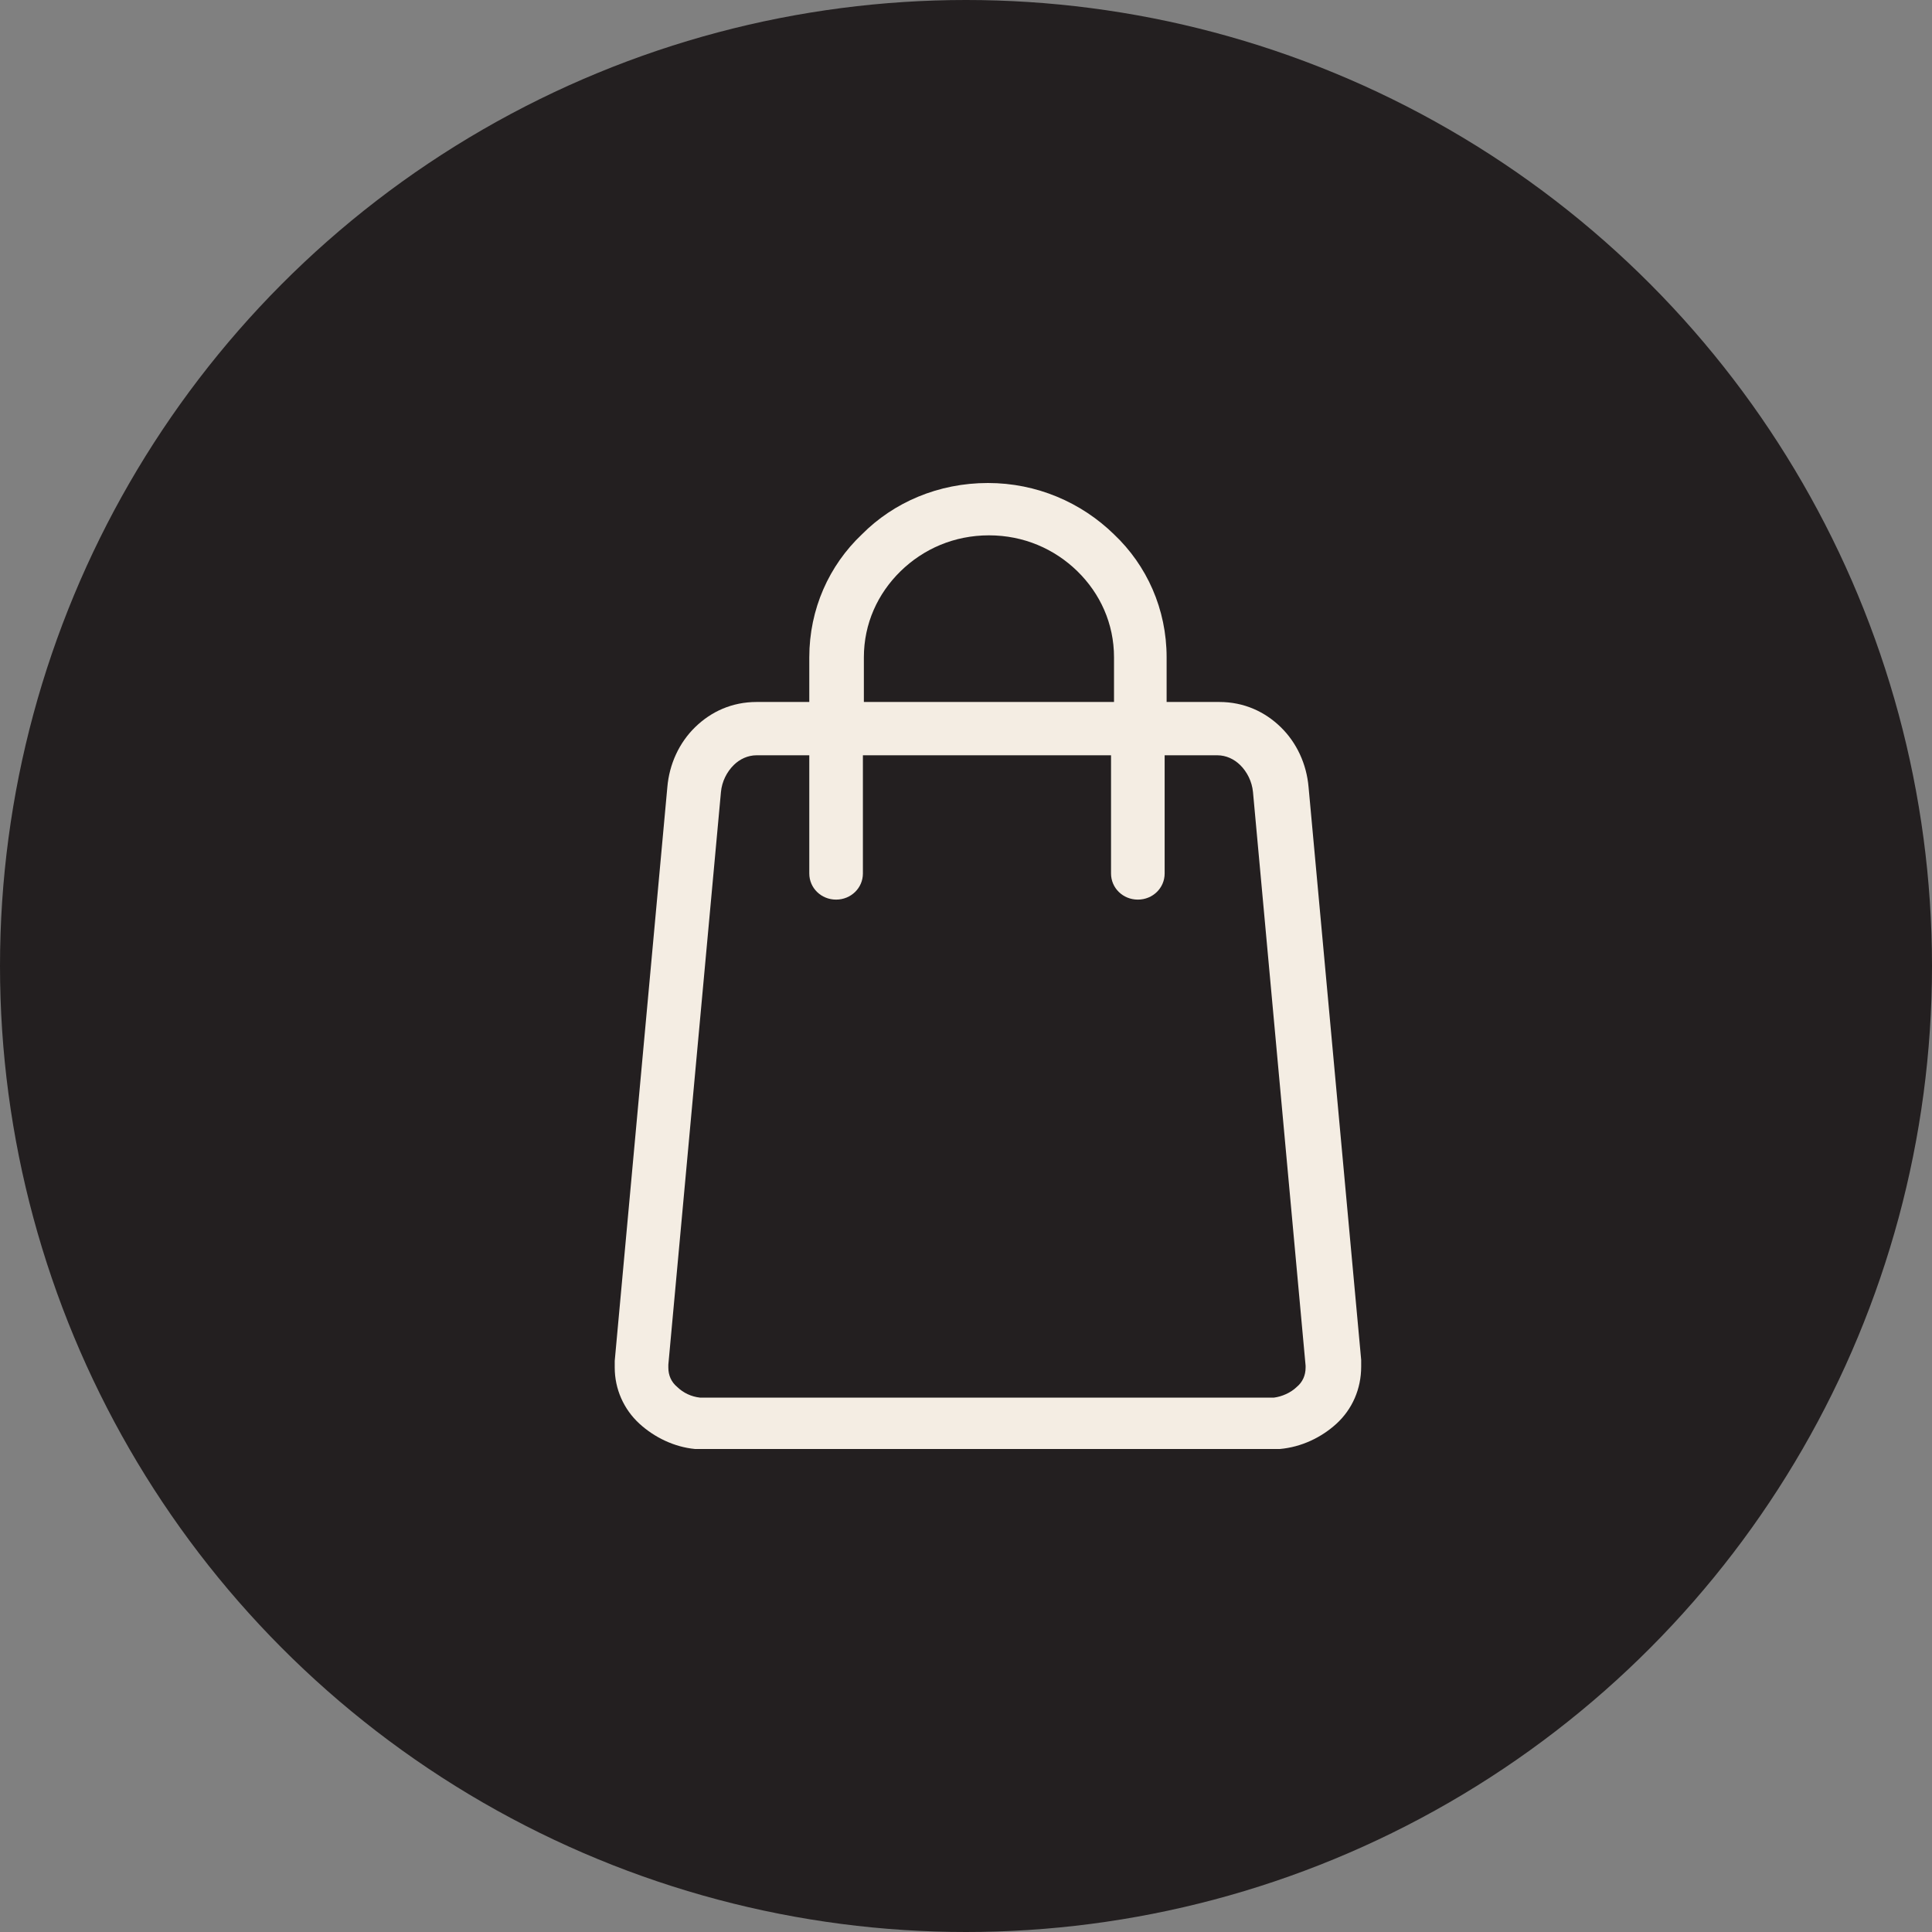
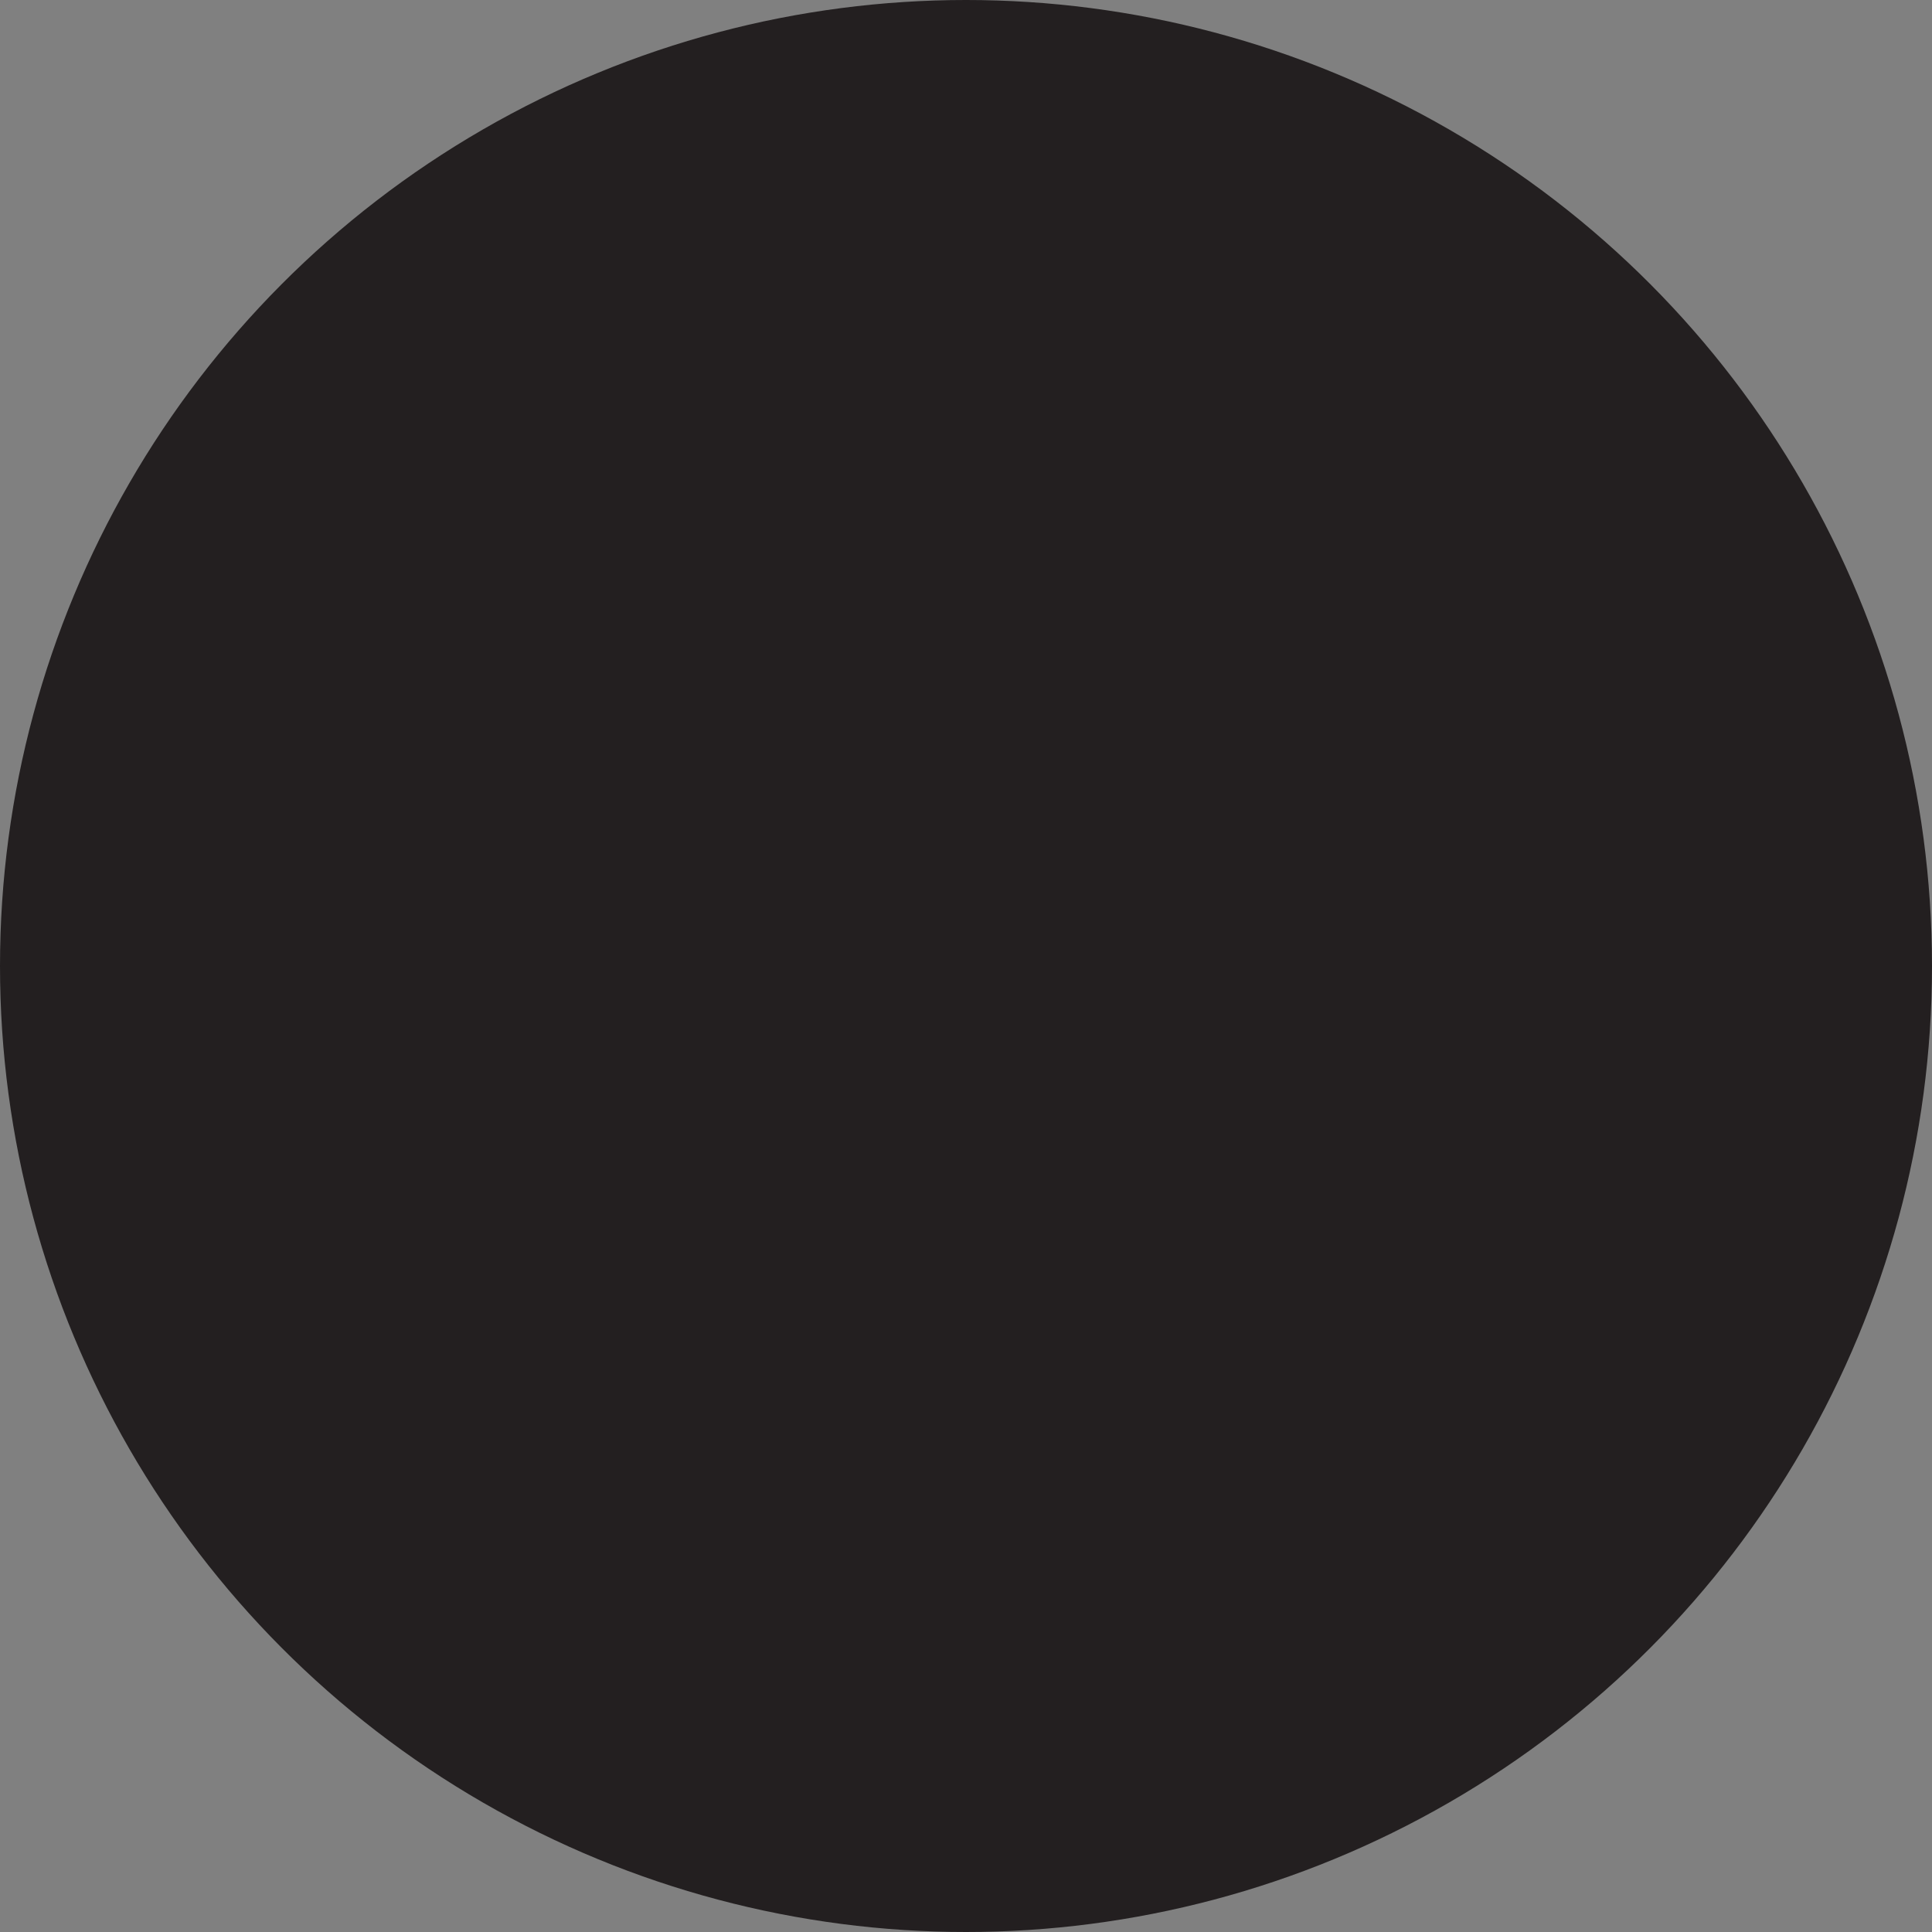
<svg xmlns="http://www.w3.org/2000/svg" width="44px" height="44px" viewBox="0 0 44 44" version="1.1">
  <rect x="0" y="0" width="44" height="44" fill="#808080" stroke="none" />
  <title>Group</title>
  <g id="Page-1" stroke="none" stroke-width="1" fill="none" fill-rule="evenodd">
    <g id="Accueil" transform="translate(-1823, -64)">
      <g id="Group" transform="translate(62, 50)">
        <g transform="translate(1570, 8)" id="Group-Copy">
          <g id="Group" transform="translate(191, -3)">
            <g transform="translate(0, 9)">
              <circle id="Oval" fill="#231F20" cx="22" cy="22" r="22" />
              <g id="shopping-bag" transform="translate(14, 11)" fill="#F4EDE3" fill-rule="nonzero">
-                 <path d="M15.802,6.929 C15.757,6.399 15.531,5.914 15.169,5.561 C14.807,5.208 14.332,4.987 13.767,4.987 L12.569,4.987 L12.569,3.972 C12.569,2.869 12.117,1.876 11.371,1.17 C10.625,0.441 9.608,0 8.5,0 C7.37,0 6.352,0.441 5.629,1.17 C4.883,1.876 4.431,2.869 4.431,3.972 L4.431,4.987 L3.233,4.987 C2.668,4.987 2.193,5.208 1.831,5.561 C1.469,5.914 1.243,6.399 1.198,6.929 L0,19.992 C0,20.058 0,20.124 0,20.146 C0,20.632 0.203,21.095 0.565,21.426 C0.904,21.735 1.356,21.956 1.831,22 L1.854,22 C1.922,22 1.989,22 2.035,22 L14.965,22 C15.011,22 15.078,22 15.146,22 C15.644,21.956 16.096,21.735 16.435,21.426 C16.797,21.095 17,20.632 17,20.124 C17,20.08 17,20.036 17,19.97 L15.802,6.929 Z M5.674,3.972 C5.674,3.2 5.991,2.516 6.511,2.008 C7.031,1.501 7.731,1.192 8.523,1.192 C9.314,1.192 10.015,1.501 10.535,2.008 C11.055,2.516 11.371,3.2 11.371,3.972 L11.371,4.987 L5.674,4.987 L5.674,3.972 Z M15.734,20.146 C15.734,20.323 15.666,20.477 15.531,20.588 C15.395,20.72 15.191,20.808 15.011,20.83 C15.011,20.83 14.988,20.83 14.943,20.83 L2.035,20.83 C1.989,20.83 1.967,20.83 1.967,20.83 L1.944,20.83 C1.741,20.808 1.56,20.72 1.424,20.588 C1.289,20.477 1.221,20.323 1.221,20.146 L1.221,20.08 L2.419,7.039 C2.441,6.796 2.555,6.576 2.713,6.421 C2.848,6.289 3.029,6.201 3.233,6.201 L4.431,6.201 L4.431,8.893 C4.431,9.224 4.702,9.488 5.041,9.488 C5.38,9.488 5.652,9.224 5.652,8.893 L5.652,6.201 L11.303,6.201 L11.303,8.893 C11.303,9.224 11.574,9.488 11.914,9.488 C12.253,9.488 12.524,9.224 12.524,8.893 L12.524,6.201 L13.722,6.201 C13.926,6.201 14.106,6.289 14.242,6.421 C14.4,6.576 14.513,6.796 14.536,7.039 L15.734,20.102 L15.734,20.146 Z" id="Shape" />
-               </g>
+                 </g>
            </g>
          </g>
        </g>
      </g>
    </g>
  </g>
</svg>